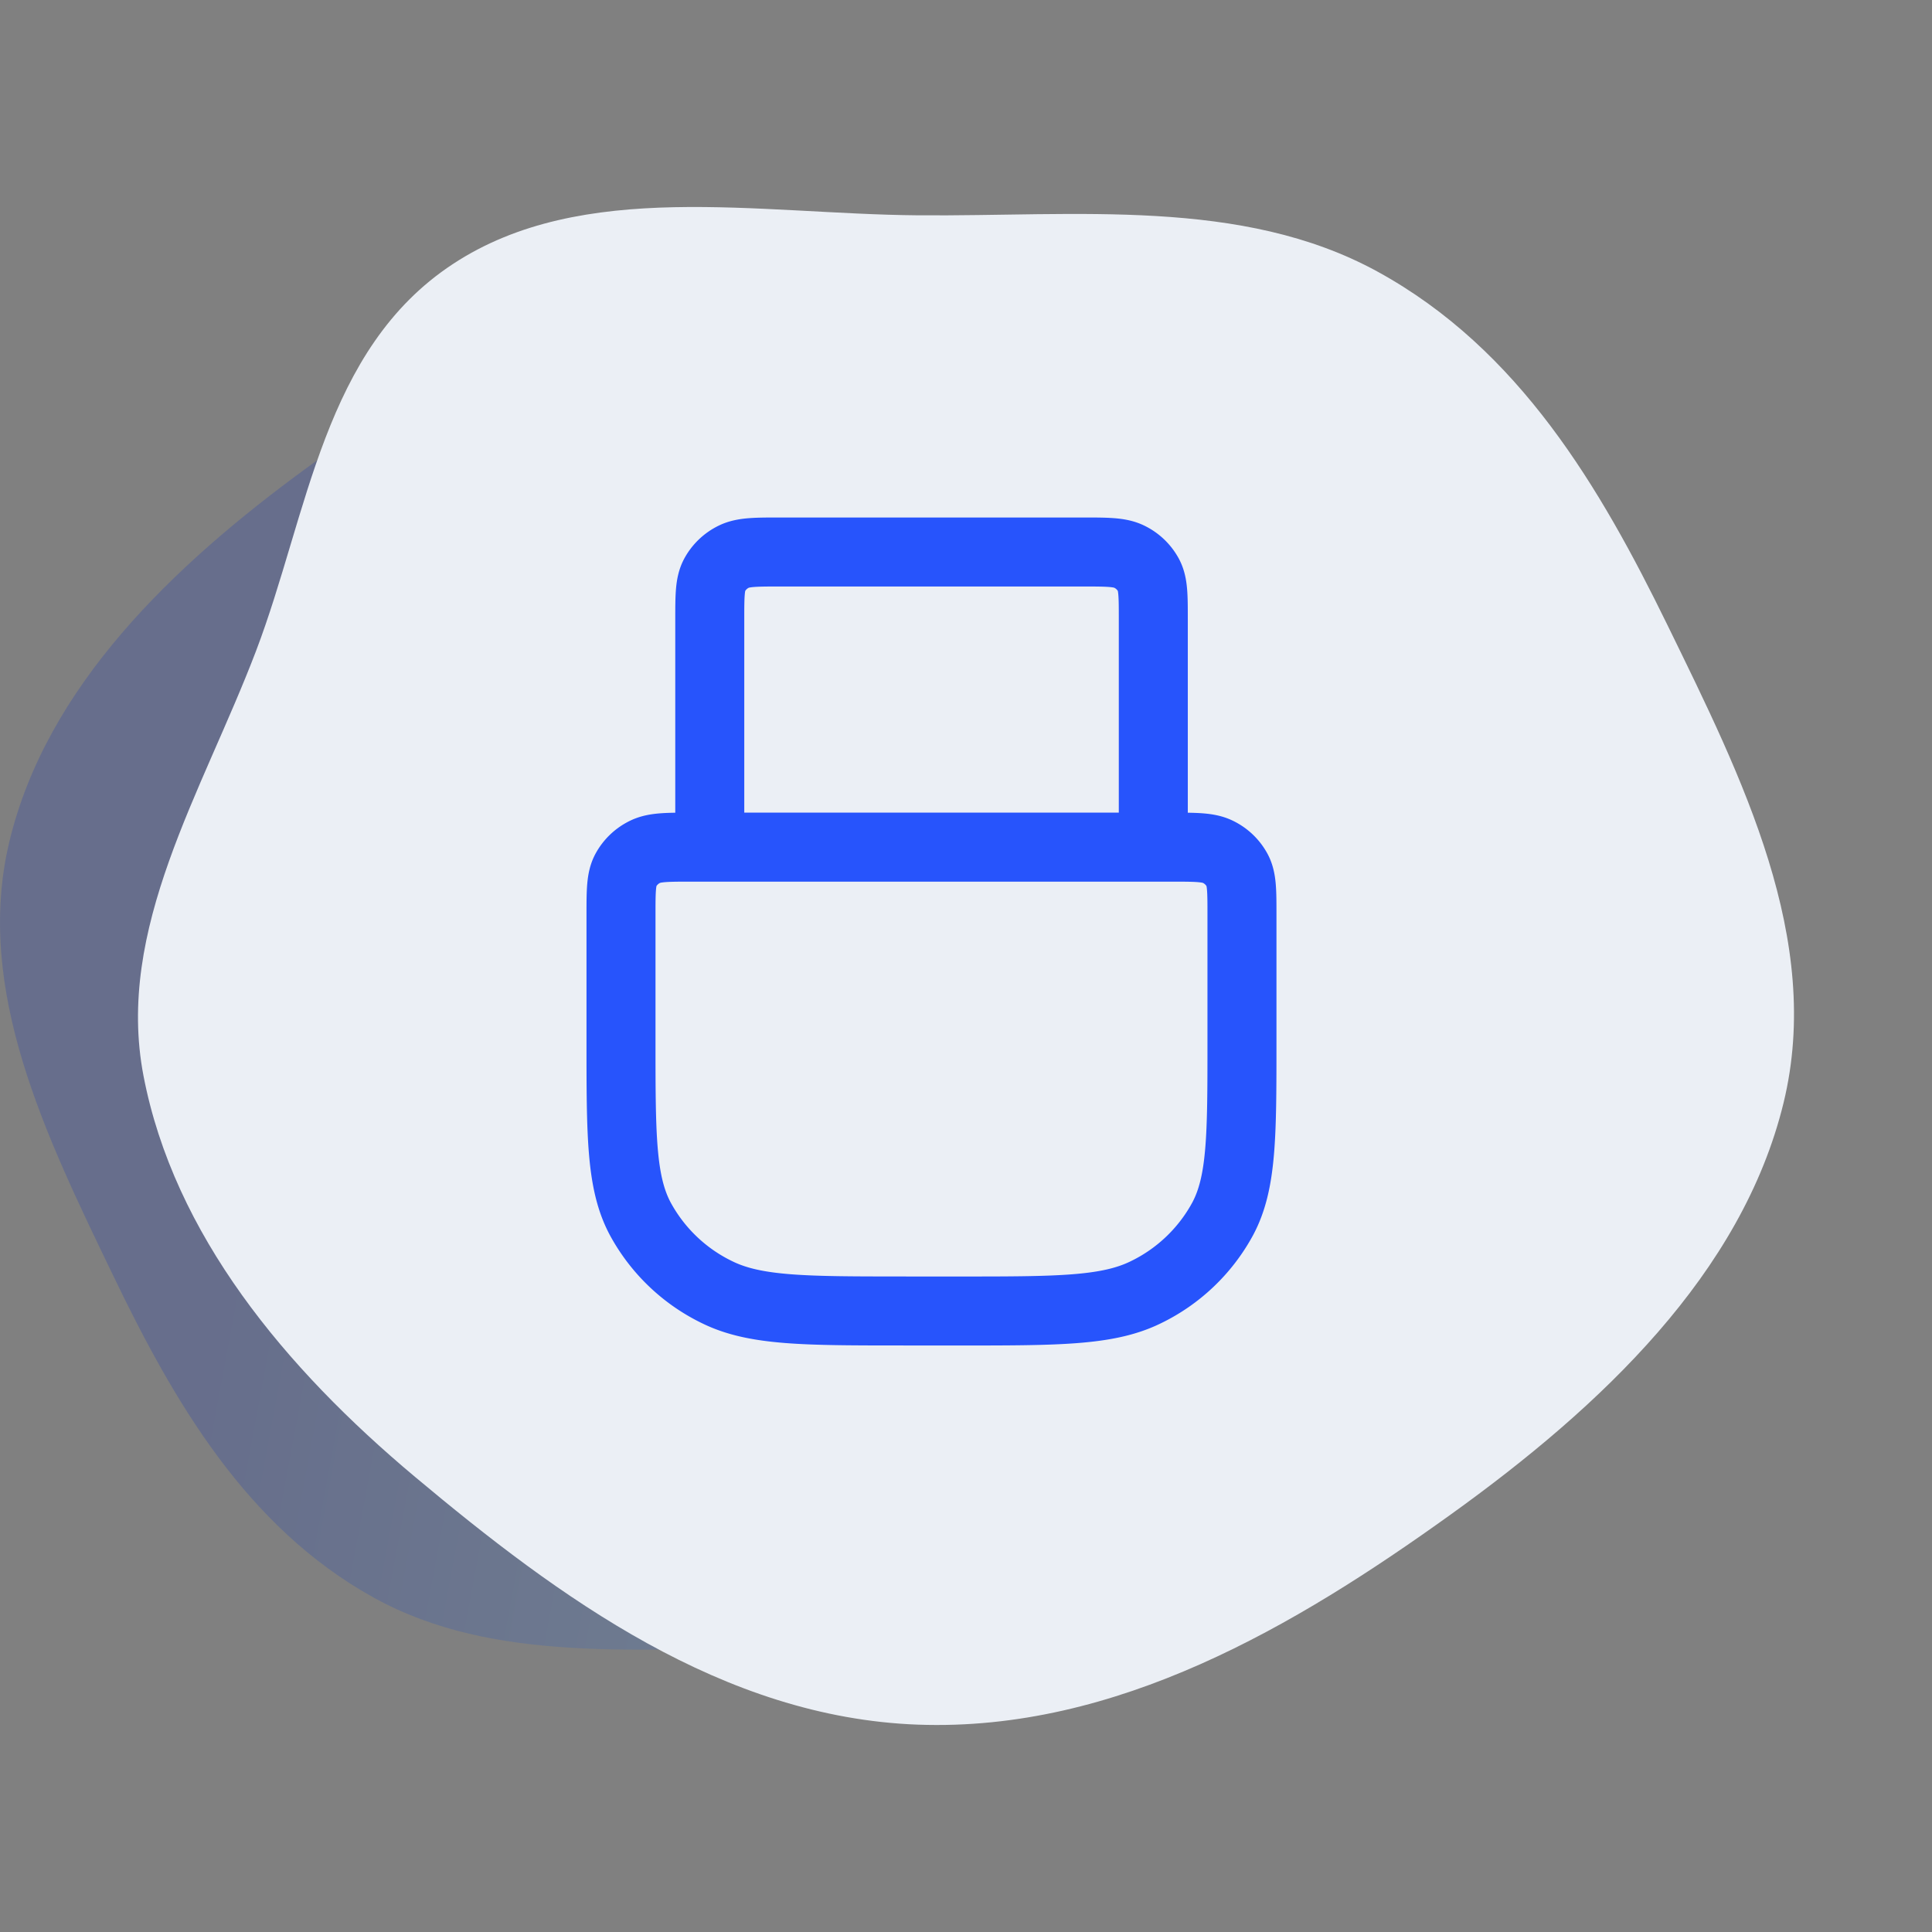
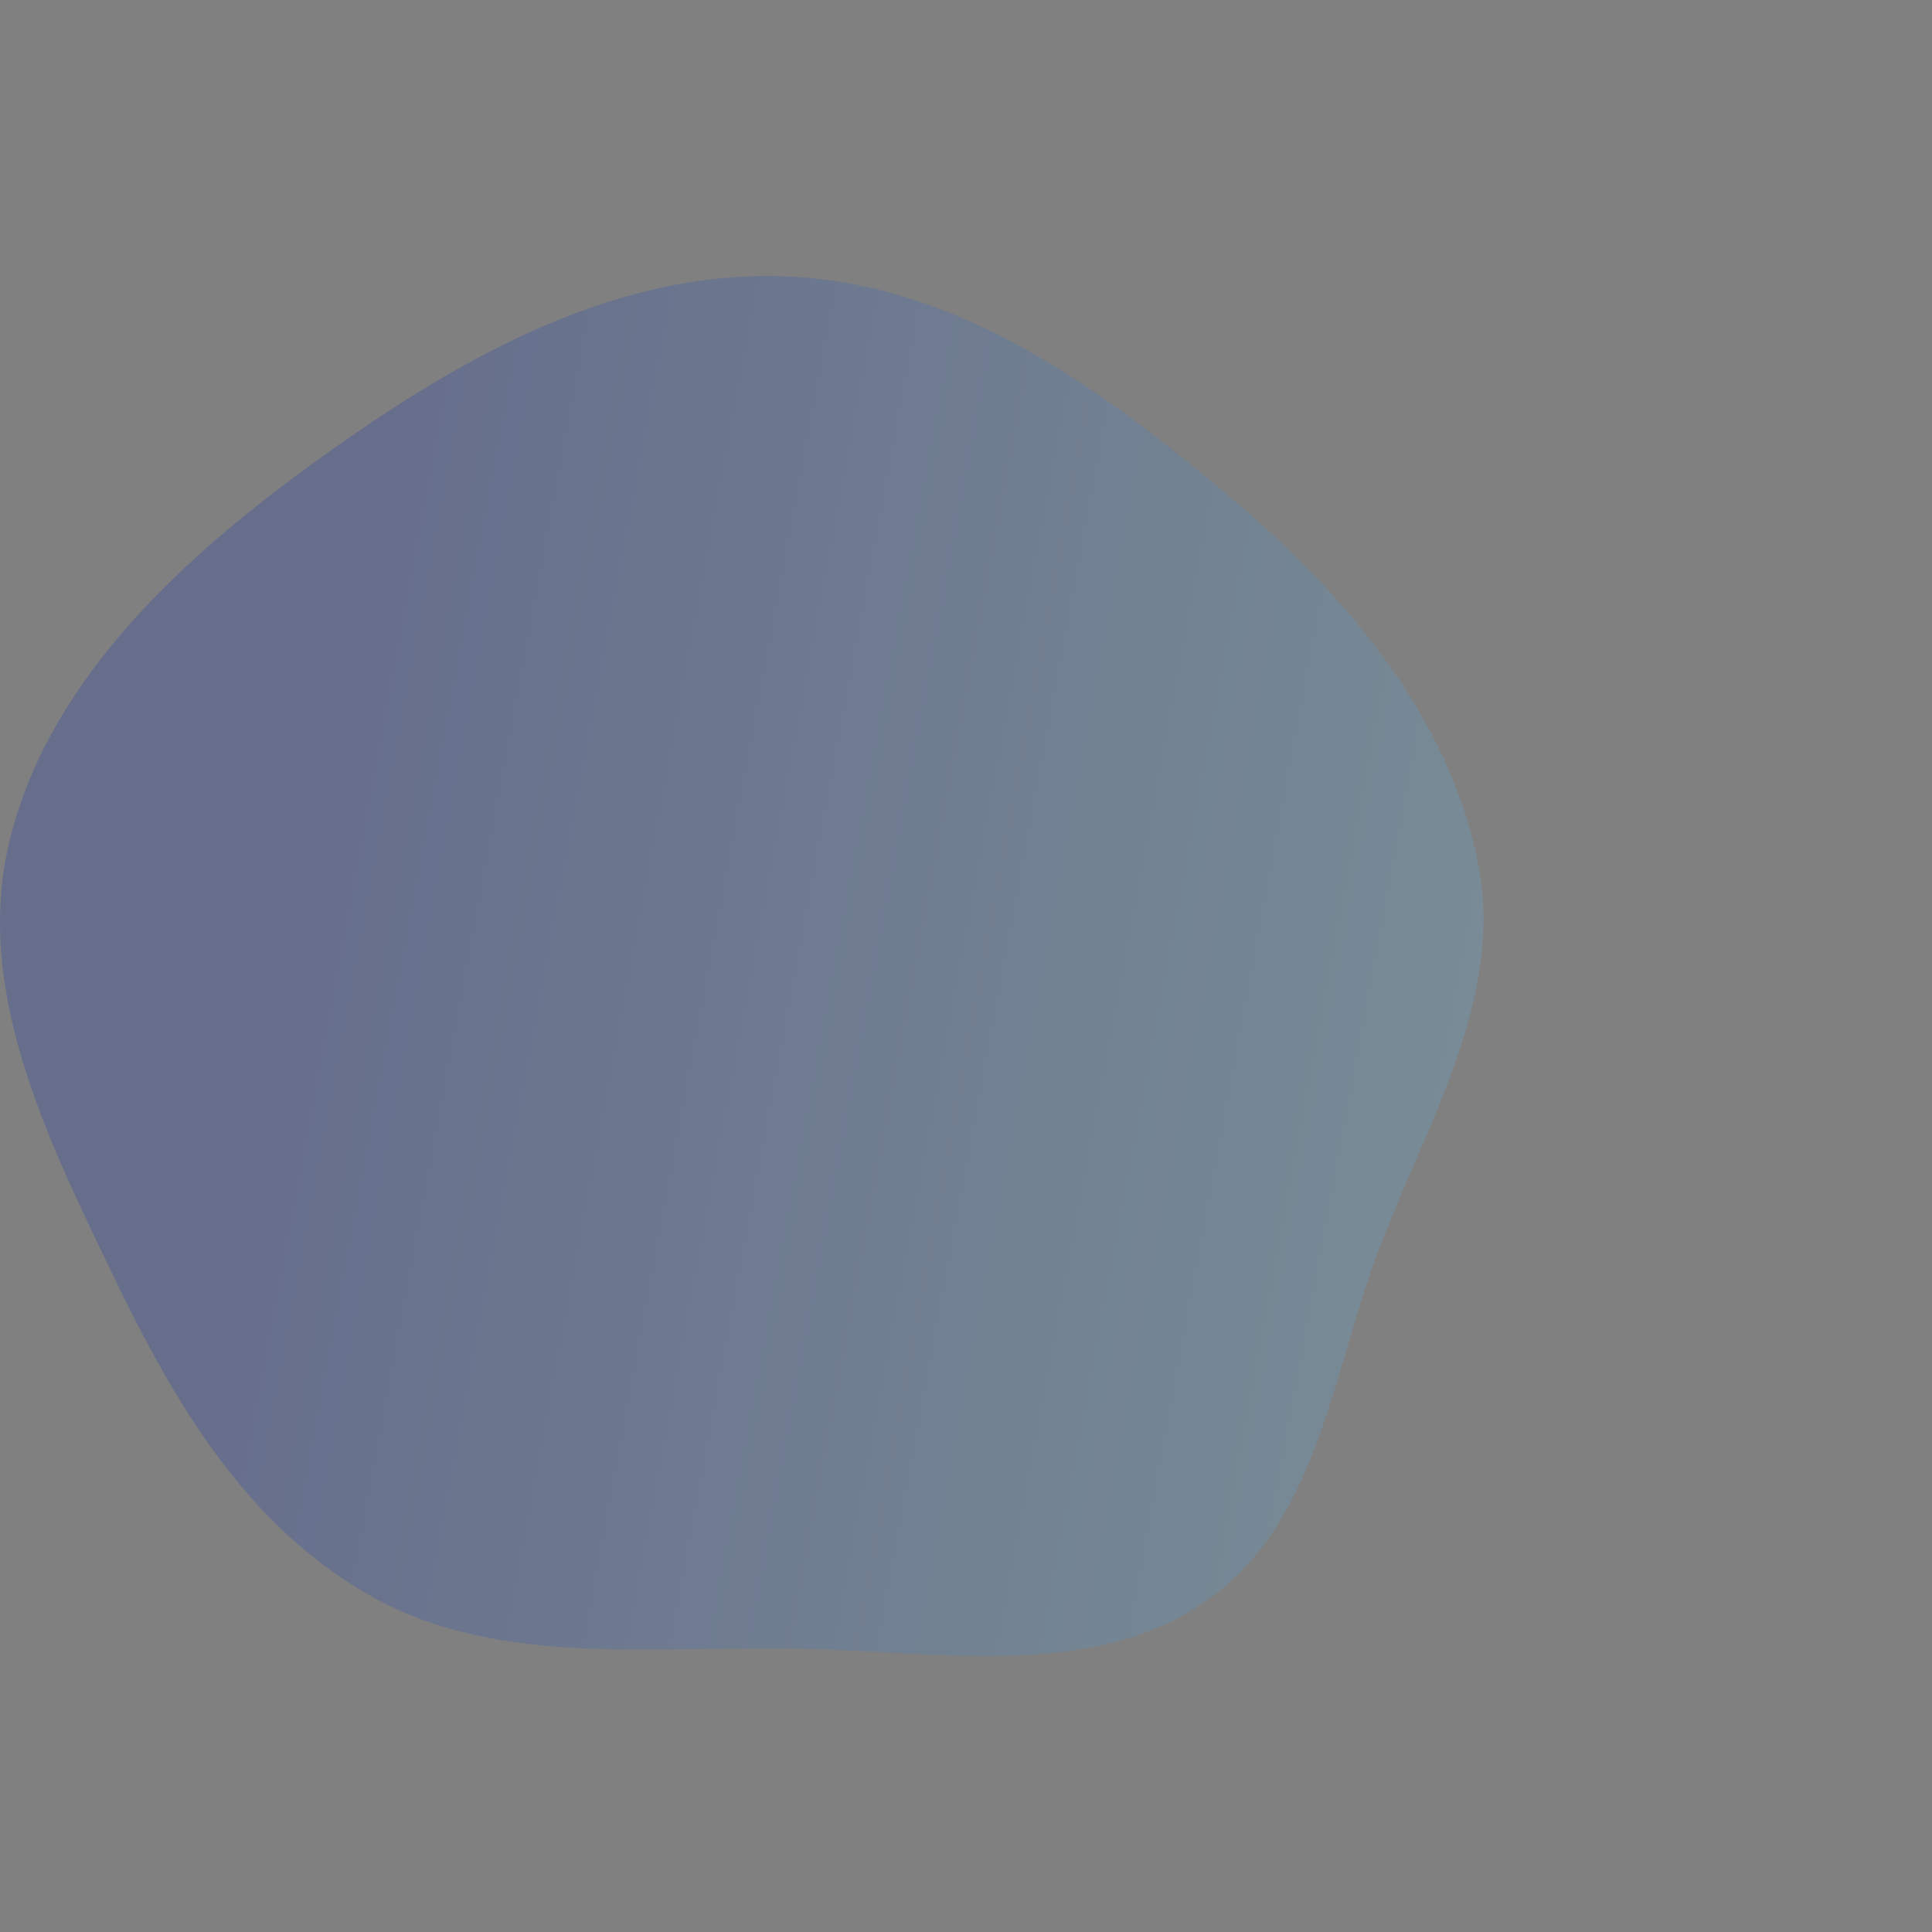
<svg xmlns="http://www.w3.org/2000/svg" width="56" height="56" fill="none" viewBox="0 0 56 56">
  <rect x="0" y="0" width="56" height="56" fill="#808080" stroke="none" />
  <path fill="url(#a)" fill-opacity=".2" fill-rule="evenodd" d="M22.746 8.01c5.069.185 9.325 3.352 13.058 6.526 3.38 2.872 6.26 6.389 7.052 10.567.736 3.875-1.525 7.477-2.92 11.195-1.362 3.628-1.742 7.949-5.11 10.199-3.368 2.249-7.926 1.317-12.08 1.284-4.112-.034-8.401.476-11.926-1.48-3.688-2.047-5.787-5.689-7.536-9.321C1.346 32.955-.76 28.693.272 24.393 1.35 19.902 5 16.4 8.91 13.548 12.955 10.6 17.597 7.82 22.746 8.01Z" clip-rule="evenodd" />
-   <path fill="#EBEFF5" fill-rule="evenodd" d="M26.61 49.99c-5.66-.205-10.41-3.689-14.578-7.18-3.772-3.158-6.986-7.027-7.872-11.623-.821-4.263 1.702-8.225 3.26-12.315 1.52-3.99 1.945-8.743 5.706-11.218 3.758-2.474 8.846-1.45 13.484-1.413 4.589.037 9.377-.523 13.311 1.628 4.118 2.252 6.46 6.258 8.413 10.253 2.163 4.427 4.515 9.115 3.363 13.846-1.204 4.94-5.28 8.794-9.644 11.929-4.514 3.243-9.697 6.3-15.443 6.093Z" clip-rule="evenodd" />
-   <path stroke="#2754FC" stroke-linecap="round" stroke-linejoin="round" stroke-width="2" d="M33.429 24.556v-6.6c0-.685 0-1.027-.14-1.289a1.256 1.256 0 0 0-.562-.534C32.452 16 32.092 16 31.37 16h-8.74c-.72 0-1.08 0-1.356.133a1.256 1.256 0 0 0-.561.534c-.14.262-.14.604-.14 1.289v6.6M26.228 38h1.542c2.88 0 4.32 0 5.421-.533a5.024 5.024 0 0 0 2.248-2.136c.56-1.046.56-2.415.56-5.153V26.51c0-.684 0-1.027-.14-1.288a1.256 1.256 0 0 0-.562-.534c-.275-.133-.635-.133-1.355-.133H20.057c-.72 0-1.08 0-1.355.133a1.256 1.256 0 0 0-.562.534c-.14.261-.14.604-.14 1.288v3.667c0 2.738 0 4.107.56 5.153a5.024 5.024 0 0 0 2.248 2.136c1.1.533 2.54.533 5.42.533Z" />
  <defs>
    <linearGradient id="a" x1="12.263" x2="49.047" y1="8" y2="14.841" gradientUnits="userSpaceOnUse">
      <stop stop-color="#032ABC" />
      <stop offset="1" stop-color="#62C9F4" />
    </linearGradient>
  </defs>
</svg>